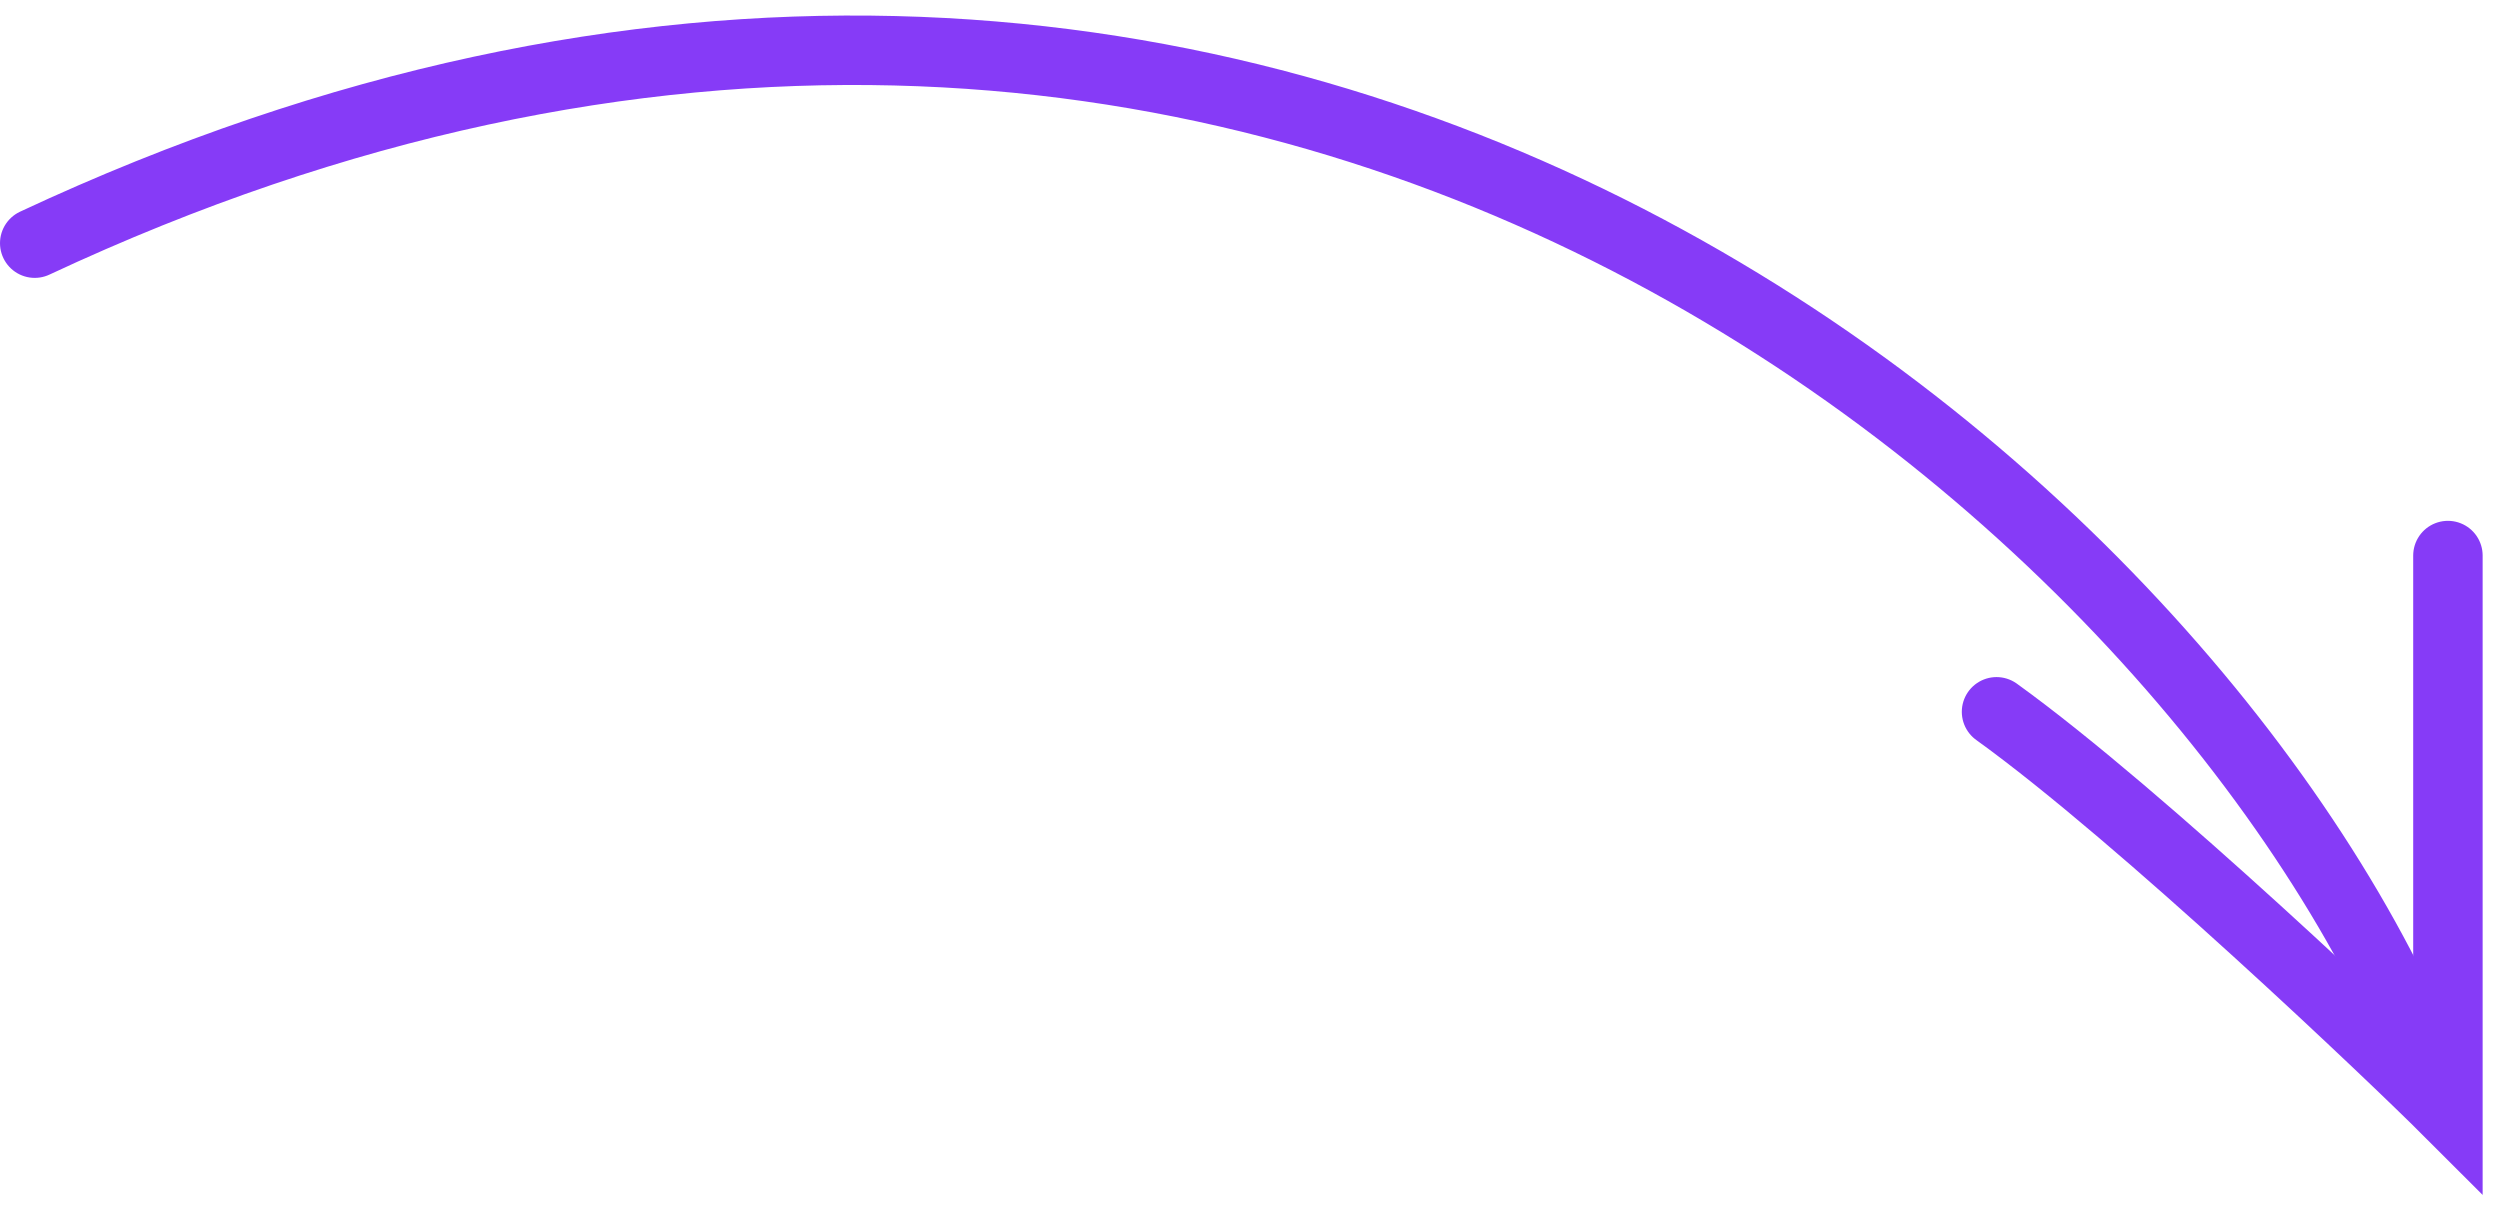
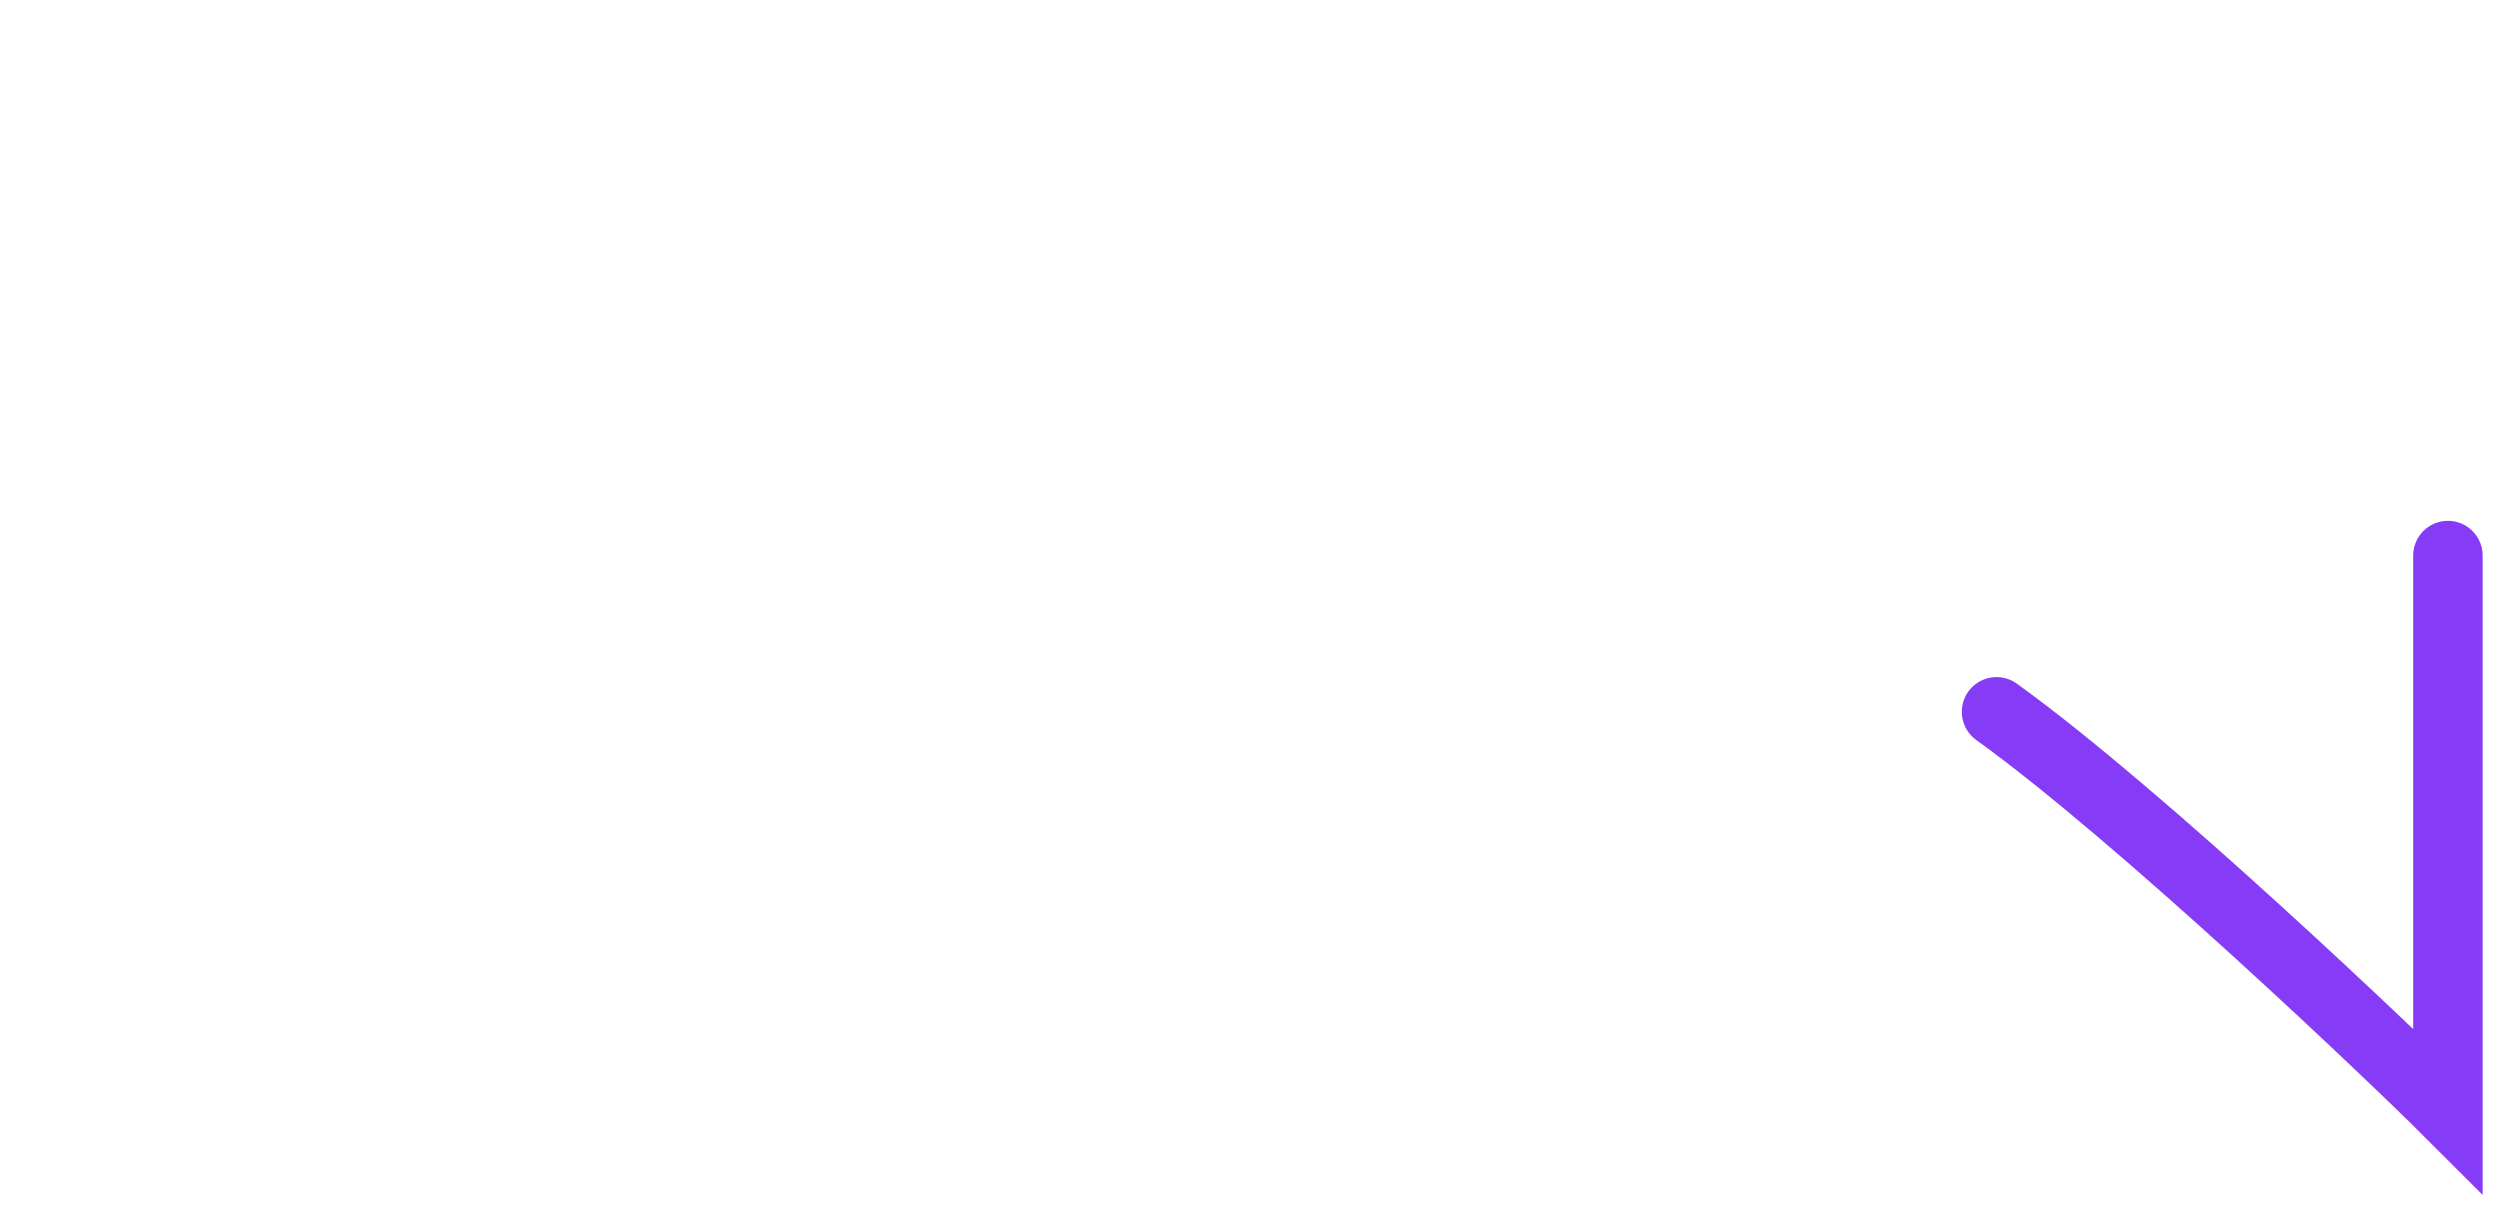
<svg xmlns="http://www.w3.org/2000/svg" width="72" height="35" viewBox="0 0 72 35" fill="none">
-   <path d="M1 7.003C36.329 -9.519 63.5 14.5 70 31" stroke="#863BF7" stroke-width="2" stroke-linecap="round" />
  <path d="M57.5 20.5C61.667 23.5 69 30.5 70.5 32C70.5 29.5 70.5 19.5 70.5 16" stroke="#863BF7" stroke-width="2" stroke-linecap="round" />
</svg>